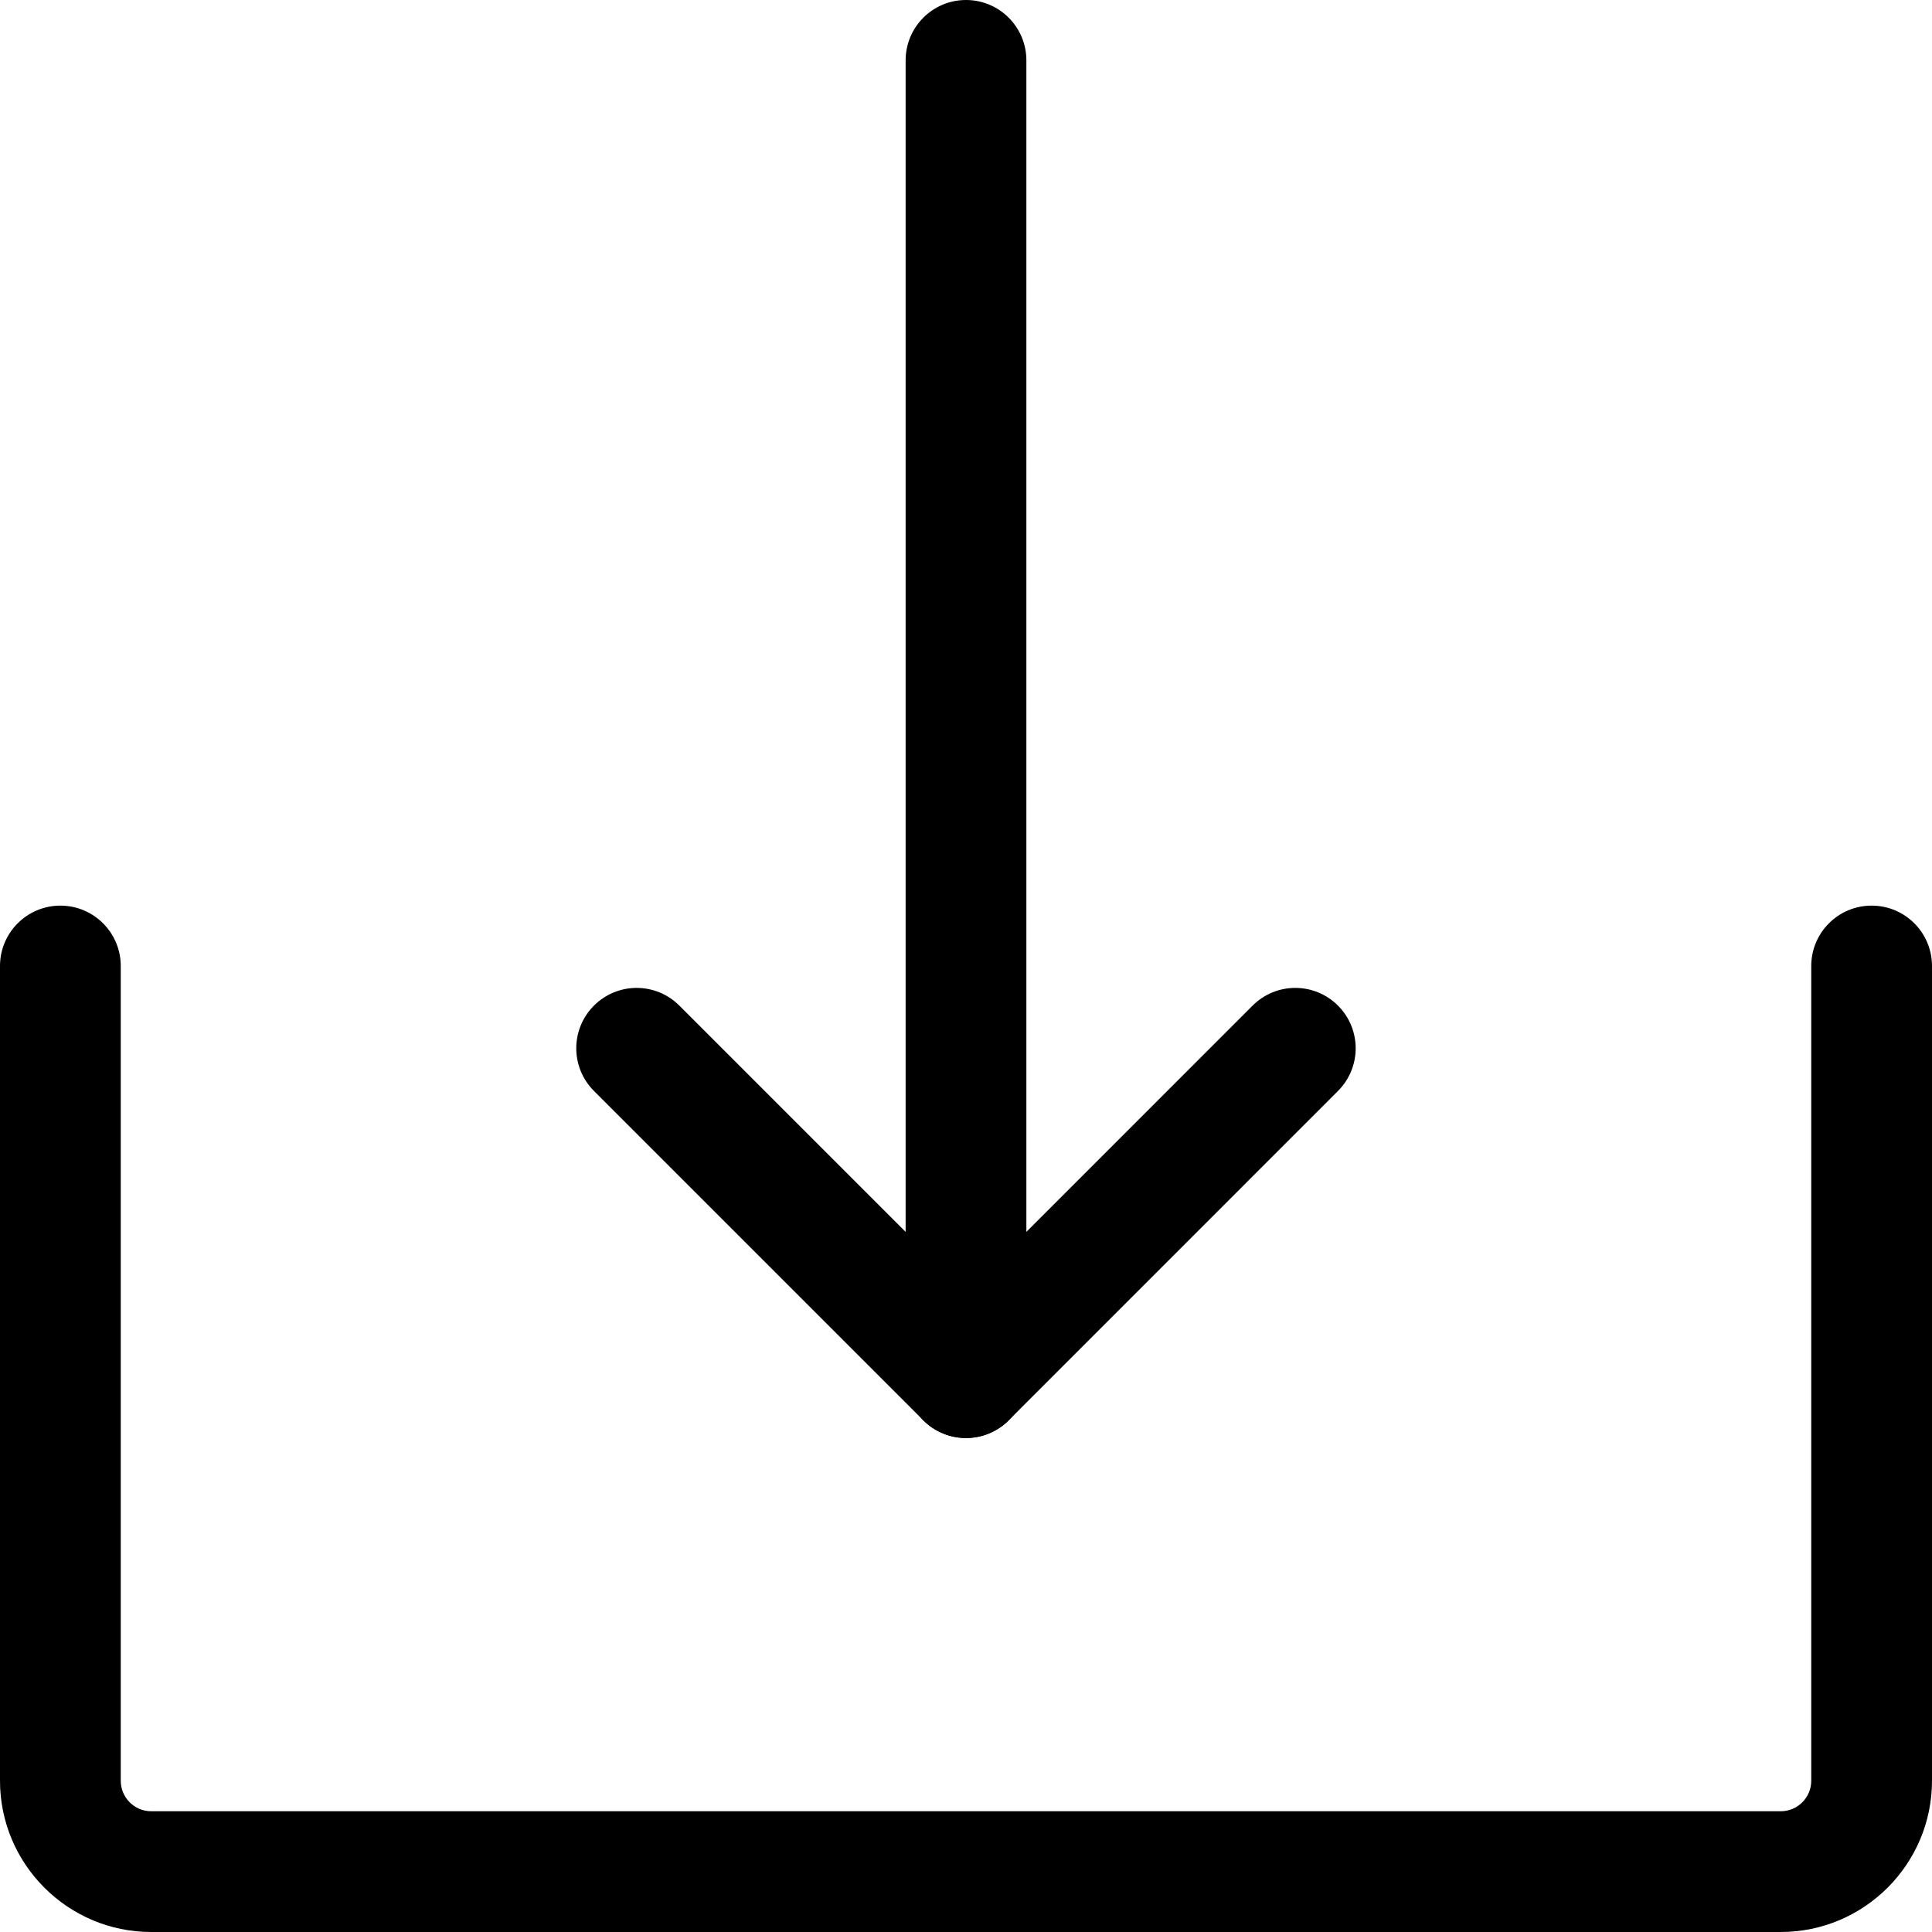
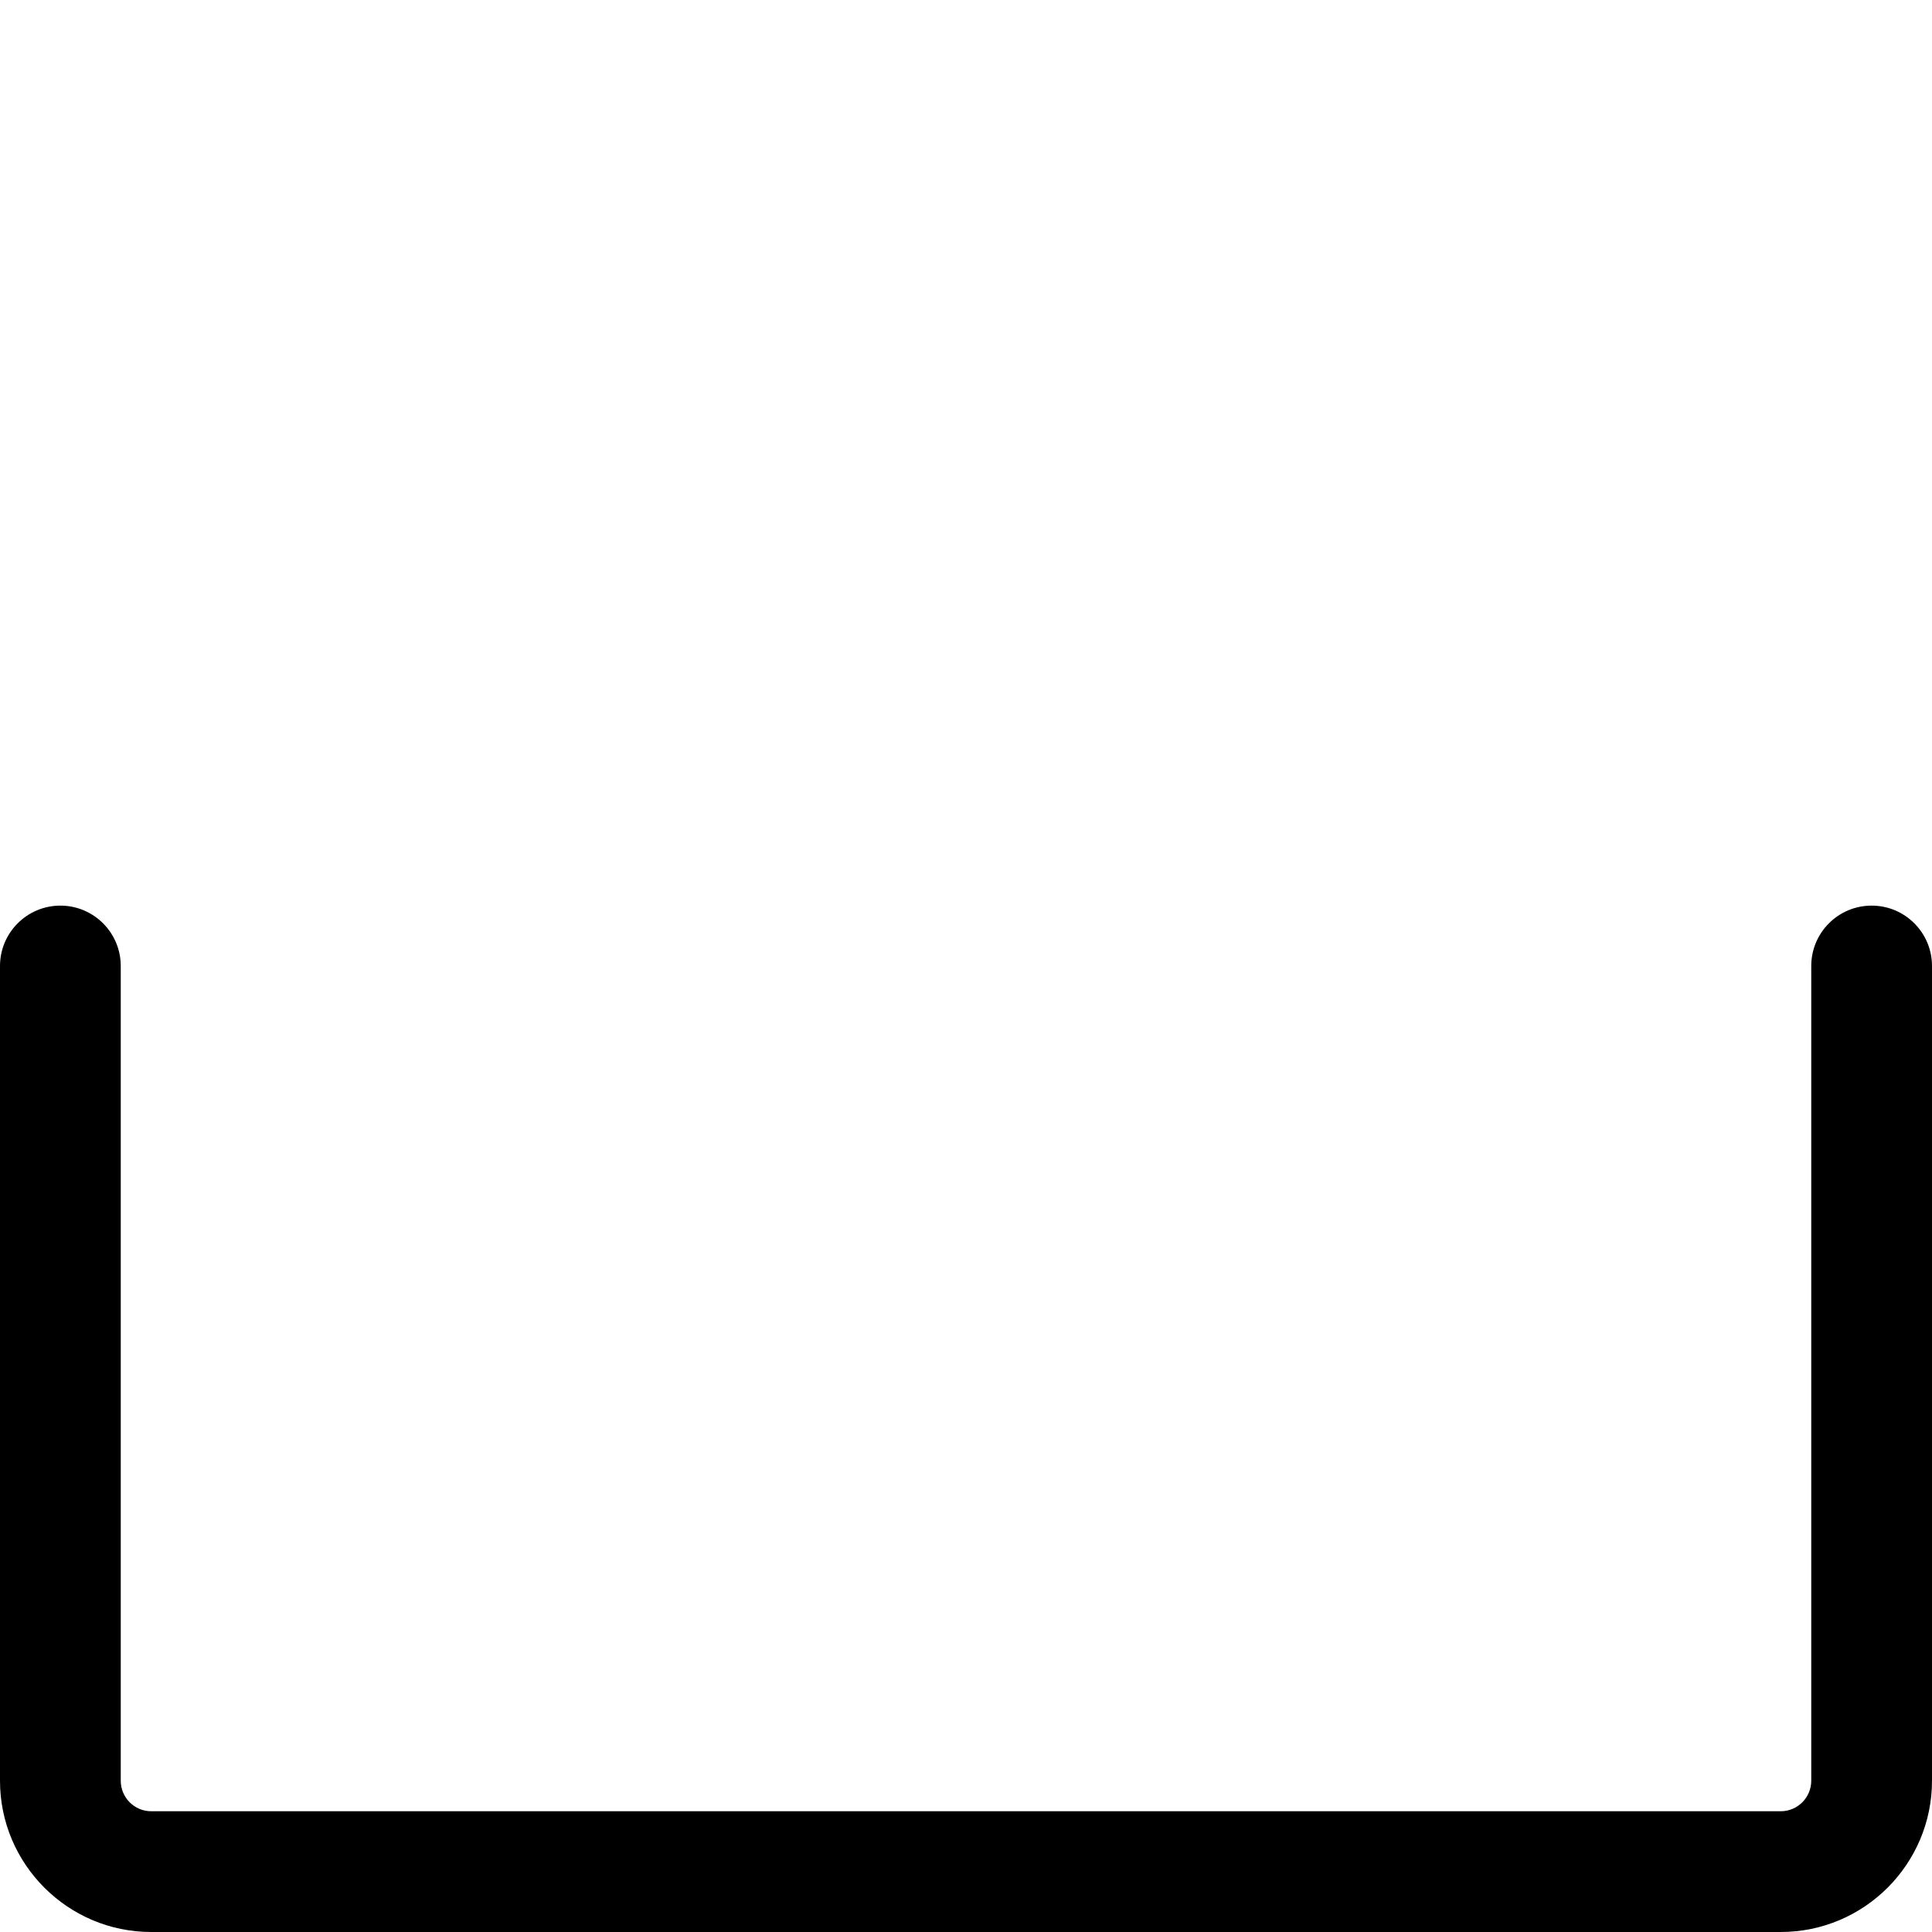
<svg xmlns="http://www.w3.org/2000/svg" version="1.1" x="0px" y="0px" viewBox="0 0 32 32" style="enable-background:new 0 0 32 32;" xml:space="preserve" width="32px" height="32px">
  <g>
    <path d="M29.495,32H2.504C1.124,32,0,30.876,0,29.495V16c0-0.552,0.448-1,1-1s1,0.448,1,1v13.495C2,29.773,2.226,30,2.504,30   h26.991C29.773,30,30,29.773,30,29.495V16c0-0.552,0.447-1,1-1s1,0.448,1,1v13.495C32,30.876,30.876,32,29.495,32z" />
-     <path d="M16,23.818c-0.265,0-0.52-0.105-0.707-0.293L9.838,18.07c-0.391-0.391-0.391-1.023,0-1.414s1.023-0.391,1.414,0L16,21.404   l4.747-4.748c0.391-0.391,1.023-0.391,1.414,0s0.391,1.023,0,1.414l-5.454,5.455C16.52,23.713,16.265,23.818,16,23.818z" />
-     <path d="M16,23.818c-0.552,0-1-0.447-1-1V1c0-0.552,0.448-1,1-1s1,0.448,1,1v21.818C17,23.371,16.552,23.818,16,23.818z" />
  </g>
</svg>